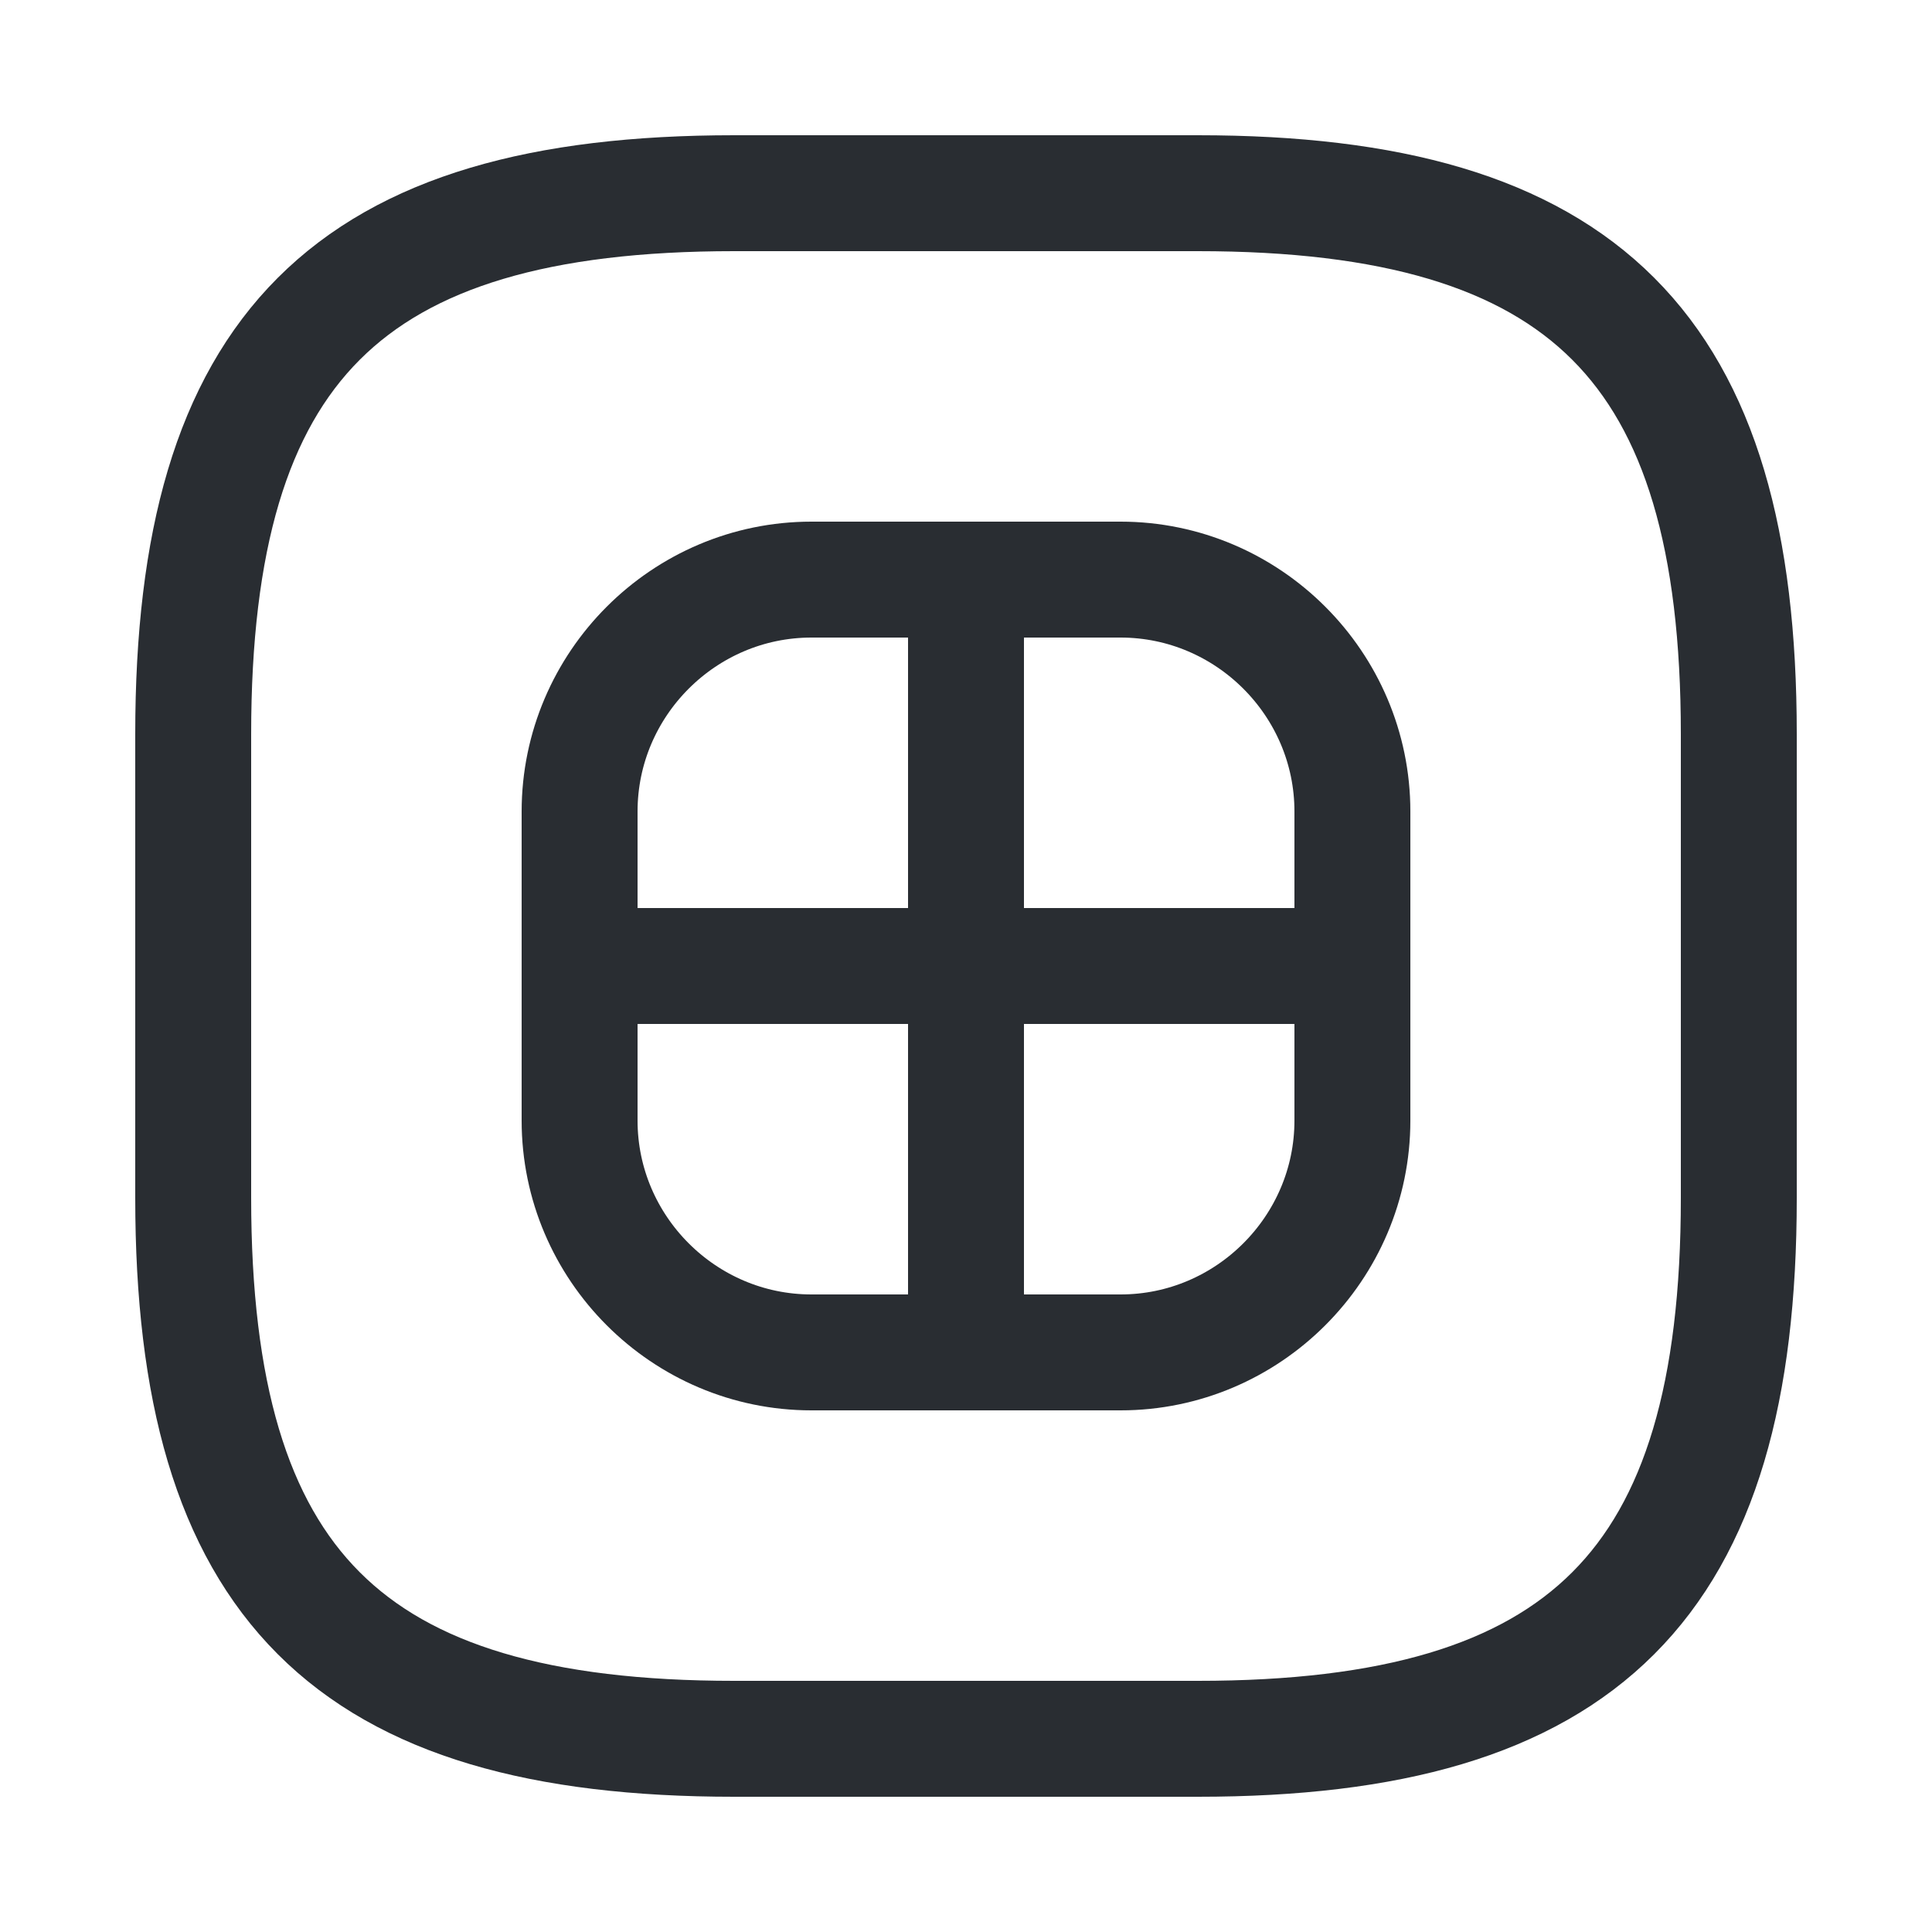
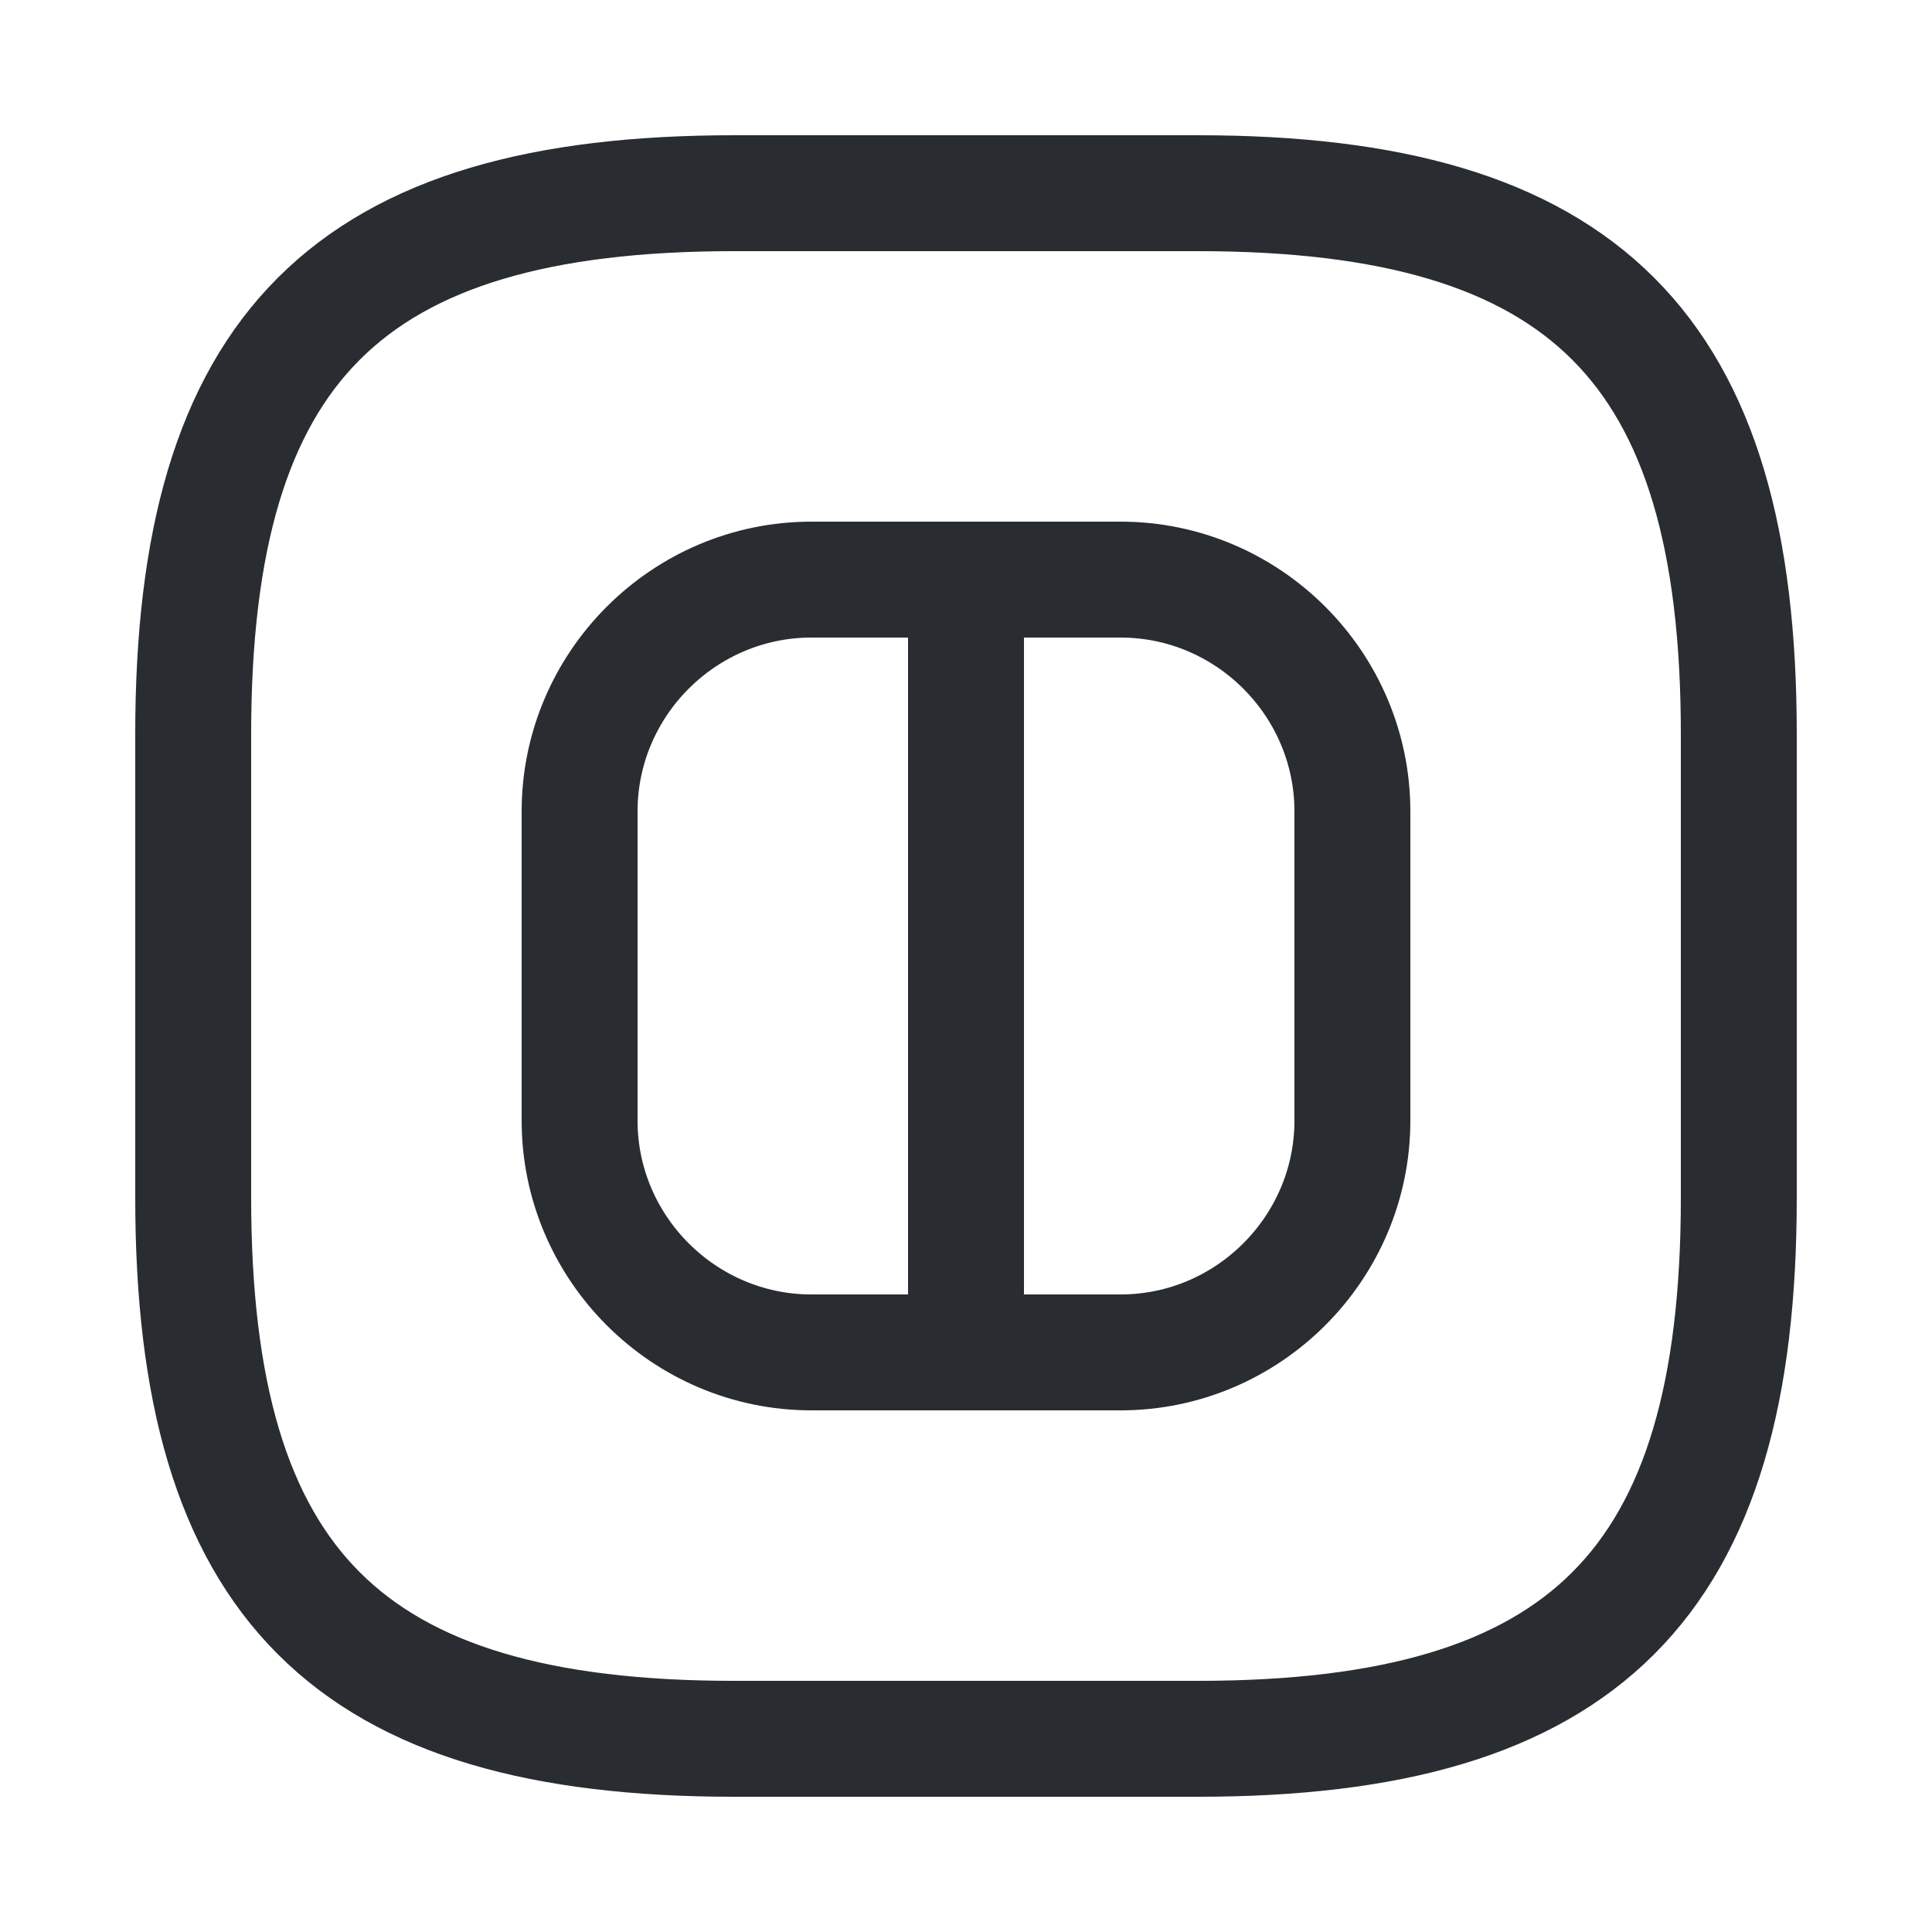
<svg xmlns="http://www.w3.org/2000/svg" width="25" height="25" viewBox="0 0 25 25" fill="none">
  <path d="M9.5 22.5H15.5C20.5 22.5 22.5 20.5 22.5 15.5V9.5C22.5 4.5 20.5 2.5 15.5 2.5H9.5C4.5 2.5 2.5 4.5 2.5 9.5V15.5C2.5 20.5 4.5 22.5 9.5 22.5Z" stroke="#292D32" stroke-width="1.5" stroke-linecap="round" stroke-linejoin="round" />
  <path d="M10.5 17.5H14.5C16.15 17.5 17.5 16.15 17.5 14.5V10.5C17.5 8.85 16.15 7.5 14.5 7.5H10.5C8.85 7.5 7.5 8.85 7.5 10.5V14.5C7.5 16.15 8.85 17.5 10.5 17.5Z" stroke="#292D32" stroke-width="1.5" stroke-linecap="round" stroke-linejoin="round" />
  <path d="M12.5 7.5V17.5" stroke="#292D32" stroke-width="1.5" stroke-linecap="round" stroke-linejoin="round" />
-   <path d="M7.5 12.5H17.5" stroke="#292D32" stroke-width="1.5" stroke-linecap="round" stroke-linejoin="round" />
</svg>